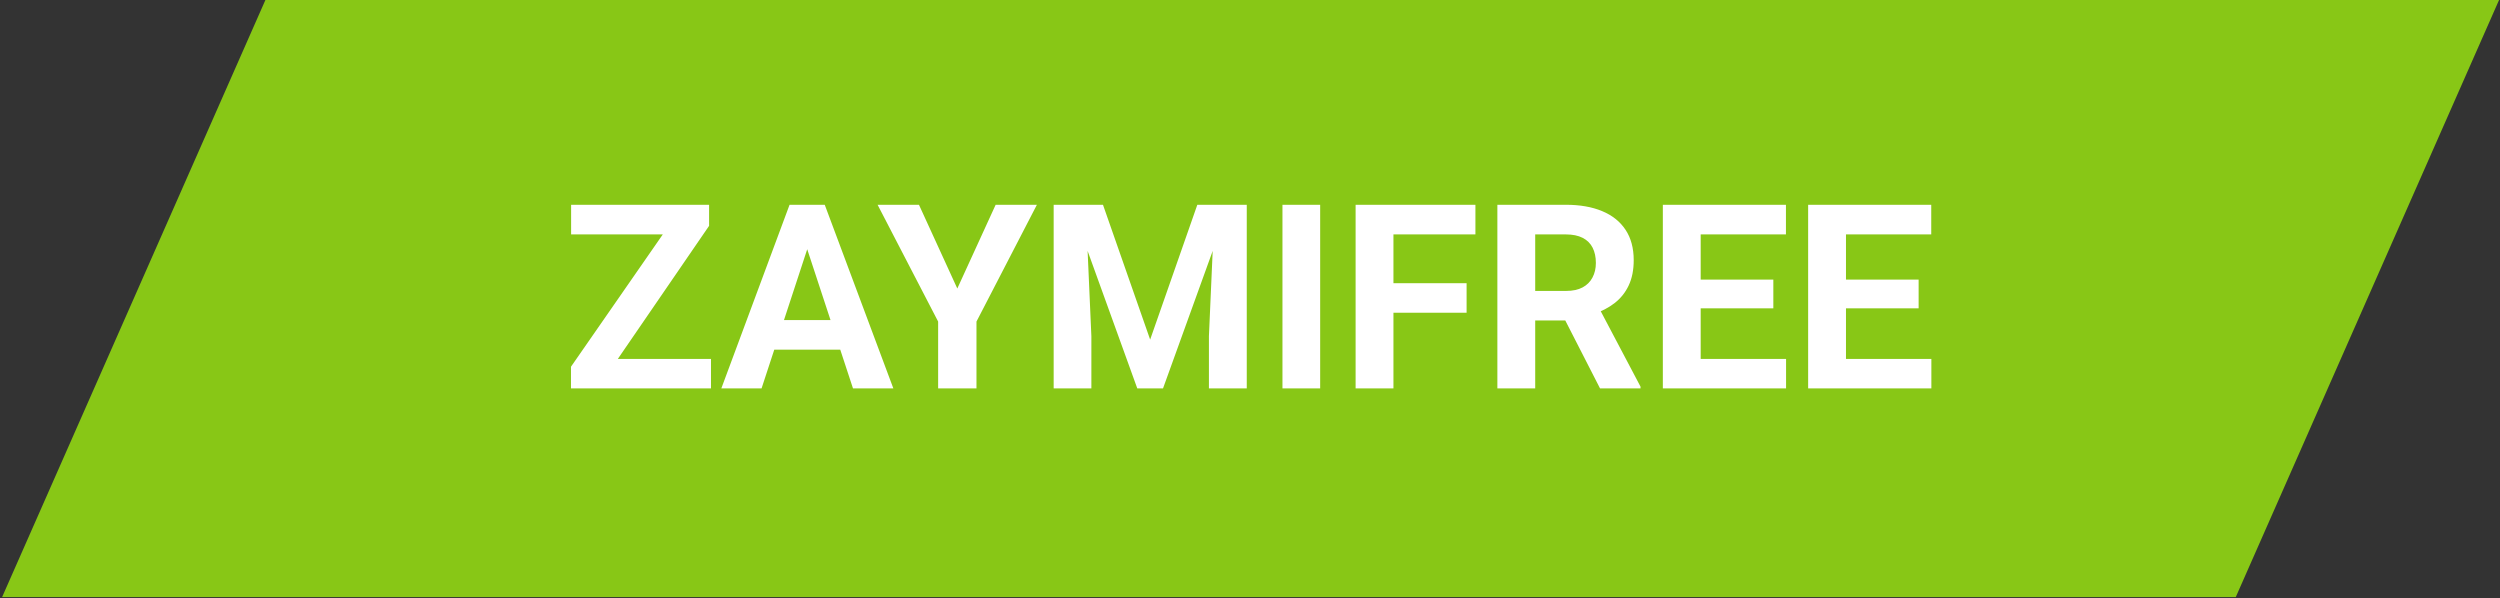
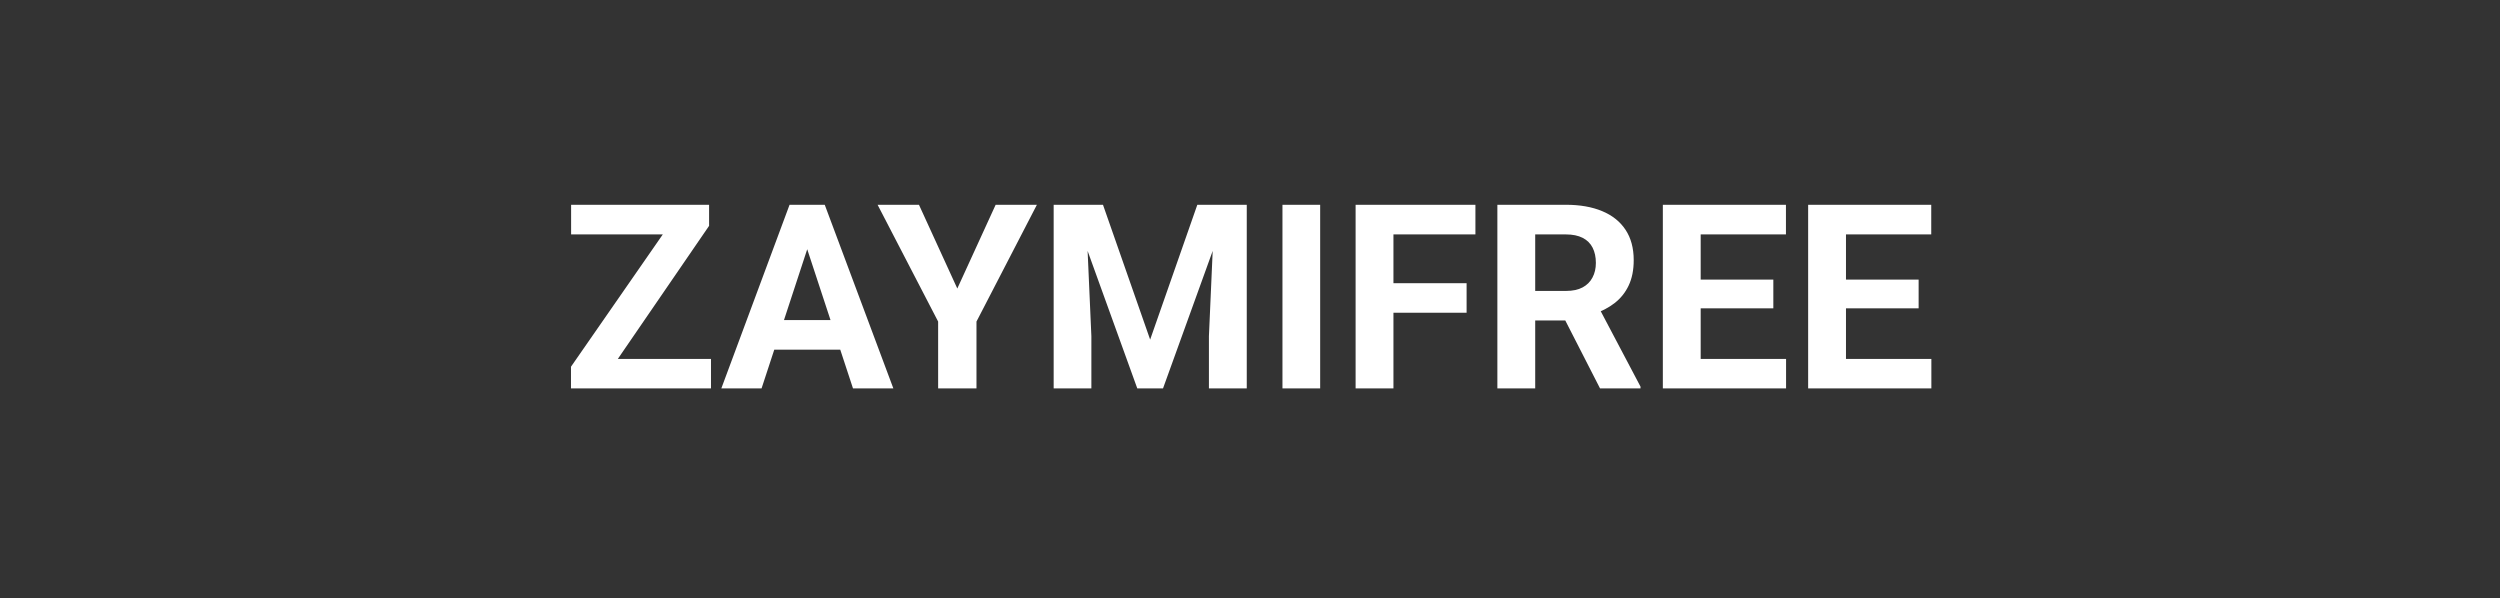
<svg xmlns="http://www.w3.org/2000/svg" width="673" height="161" viewBox="0 0 673 161" fill="none">
  <rect x="0" y="0" width="673" height="161" fill="#333333" stroke="none" />
-   <path fill-rule="evenodd" clip-rule="evenodd" d="M0.566 160.737L71.447 0H672.747L601.867 160.737H0.566Z" fill="#88C716" />
  <path d="M191.397 96.616V104.561H156.357V96.616H191.397ZM190.887 60.796L160.873 104.561H153.709V98.721L183.961 55.126H190.887V60.796ZM187.39 55.126V63.105H153.743V55.126H187.39ZM218.457 63.58L205.012 104.561H194.181L212.549 55.126H219.442L218.457 63.58ZM229.627 104.561L216.148 63.58L215.062 55.126H222.022L240.492 104.561H229.627ZM229.016 86.159V94.138H202.907V86.159H229.016ZM247.385 55.126L257.706 77.671L268.028 55.126H279.131L262.867 86.566V104.561H252.546V86.566L236.248 55.126H247.385ZM288.298 55.126H296.922L309.62 91.421L322.319 55.126H330.943L313.083 104.561H306.157L288.298 55.126ZM283.646 55.126H292.236L293.798 90.505V104.561H283.646V55.126ZM327.004 55.126H335.628V104.561H325.442V90.505L327.004 55.126ZM355.389 55.126V104.561H345.237V55.126H355.389ZM375.115 55.126V104.561H364.929V55.126H375.115ZM394.808 76.245V84.19H372.331V76.245H394.808ZM397.184 55.126V63.105H372.331V55.126H397.184ZM403.092 55.126H421.529C425.309 55.126 428.557 55.692 431.273 56.824C434.012 57.955 436.117 59.63 437.588 61.849C439.06 64.067 439.795 66.794 439.795 70.031C439.795 72.68 439.343 74.954 438.437 76.856C437.554 78.734 436.298 80.308 434.668 81.575C433.061 82.82 431.171 83.816 428.998 84.563L425.773 86.261H409.747L409.679 78.316H421.597C423.385 78.316 424.867 77.999 426.044 77.365C427.221 76.731 428.104 75.849 428.693 74.717C429.304 73.585 429.609 72.272 429.609 70.778C429.609 69.194 429.315 67.824 428.727 66.67C428.138 65.516 427.244 64.633 426.044 64.022C424.845 63.41 423.339 63.105 421.529 63.105H413.278V104.561H403.092V55.126ZM430.73 104.561L419.458 82.526L430.221 82.458L441.629 104.086V104.561H430.73ZM480.81 96.616V104.561H454.497V96.616H480.81ZM457.824 55.126V104.561H447.638V55.126H457.824ZM477.381 75.26V83.001H454.497V75.26H477.381ZM480.776 55.126V63.105H454.497V55.126H480.776ZM519.924 96.616V104.561H493.61V96.616H519.924ZM496.938 55.126V104.561H486.752V55.126H496.938ZM516.495 75.26V83.001H493.61V75.26H516.495ZM519.89 55.126V63.105H493.61V55.126H519.89Z" fill="white" />
</svg>